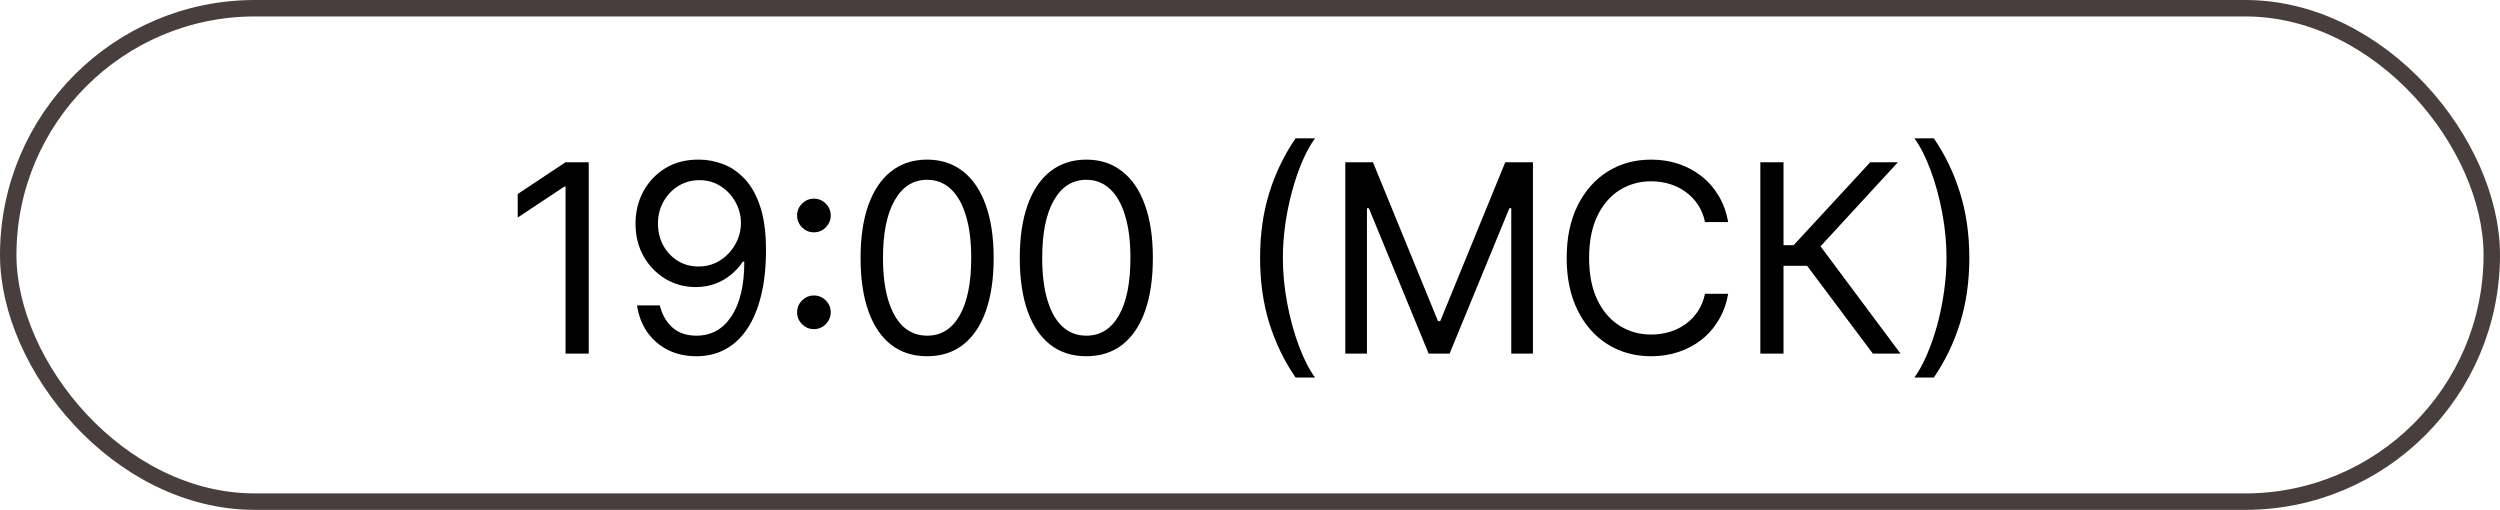
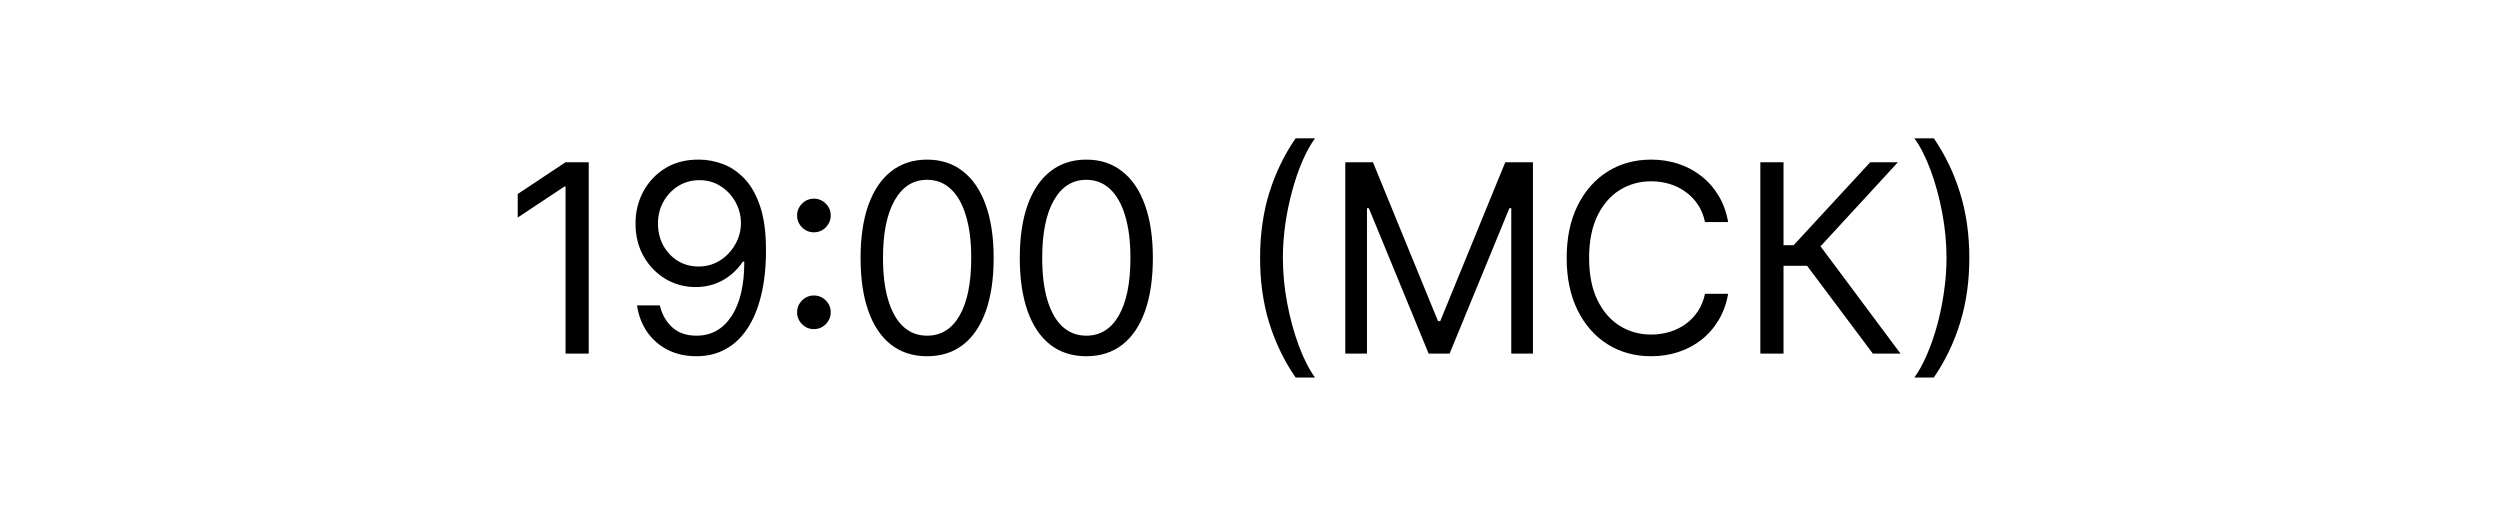
<svg xmlns="http://www.w3.org/2000/svg" width="152" height="31" viewBox="0 0 152 31" fill="none">
-   <rect x="0.5" y="0.5" width="151" height="30" rx="15" stroke="#493E3E" />
  <path d="M35.795 9.864L35.795 21.5H34.386L34.386 11.341H34.318L31.477 13.227L31.477 11.796L34.386 9.864H35.795ZM42.527 9.705C43.004 9.708 43.481 9.799 43.958 9.977C44.436 10.155 44.871 10.451 45.265 10.864C45.659 11.273 45.975 11.831 46.214 12.54C46.453 13.248 46.572 14.136 46.572 15.204C46.572 16.239 46.474 17.157 46.277 17.96C46.083 18.759 45.803 19.434 45.436 19.983C45.072 20.532 44.629 20.949 44.106 21.233C43.587 21.517 43 21.659 42.345 21.659C41.693 21.659 41.112 21.53 40.6 21.273C40.093 21.011 39.676 20.65 39.35 20.188C39.029 19.722 38.822 19.182 38.731 18.568H40.117C40.242 19.102 40.491 19.544 40.862 19.892C41.237 20.237 41.731 20.409 42.345 20.409C43.242 20.409 43.951 20.017 44.47 19.233C44.992 18.449 45.254 17.341 45.254 15.909H45.163C44.951 16.227 44.699 16.502 44.407 16.733C44.116 16.964 43.792 17.142 43.436 17.267C43.08 17.392 42.701 17.454 42.299 17.454C41.633 17.454 41.021 17.29 40.464 16.96C39.911 16.627 39.468 16.171 39.135 15.591C38.805 15.008 38.64 14.341 38.64 13.591C38.64 12.879 38.799 12.227 39.117 11.636C39.44 11.042 39.89 10.568 40.47 10.216C41.053 9.864 41.739 9.693 42.527 9.705ZM42.527 10.954C42.049 10.954 41.619 11.074 41.237 11.312C40.858 11.547 40.557 11.866 40.333 12.267C40.114 12.665 40.004 13.106 40.004 13.591C40.004 14.076 40.11 14.517 40.322 14.915C40.538 15.309 40.831 15.623 41.203 15.858C41.578 16.089 42.004 16.204 42.481 16.204C42.841 16.204 43.176 16.134 43.487 15.994C43.797 15.85 44.068 15.655 44.299 15.409C44.534 15.159 44.718 14.877 44.85 14.562C44.983 14.244 45.049 13.913 45.049 13.568C45.049 13.114 44.94 12.688 44.72 12.29C44.504 11.892 44.205 11.57 43.822 11.324C43.443 11.078 43.011 10.954 42.527 10.954ZM49.486 20.011C49.206 20.011 48.966 19.911 48.765 19.71C48.564 19.509 48.464 19.269 48.464 18.989C48.464 18.708 48.564 18.468 48.765 18.267C48.966 18.066 49.206 17.966 49.486 17.966C49.767 17.966 50.007 18.066 50.208 18.267C50.409 18.468 50.509 18.708 50.509 18.989C50.509 19.174 50.462 19.345 50.367 19.5C50.276 19.655 50.153 19.78 49.998 19.875C49.846 19.966 49.676 20.011 49.486 20.011ZM49.486 14.125C49.206 14.125 48.966 14.025 48.765 13.824C48.564 13.623 48.464 13.383 48.464 13.102C48.464 12.822 48.564 12.581 48.765 12.381C48.966 12.18 49.206 12.079 49.486 12.079C49.767 12.079 50.007 12.18 50.208 12.381C50.409 12.581 50.509 12.822 50.509 13.102C50.509 13.288 50.462 13.458 50.367 13.614C50.276 13.769 50.153 13.894 49.998 13.989C49.846 14.079 49.676 14.125 49.486 14.125ZM56.368 21.659C55.512 21.659 54.783 21.426 54.181 20.96C53.578 20.491 53.118 19.811 52.8 18.921C52.482 18.026 52.323 16.947 52.323 15.682C52.323 14.424 52.482 13.35 52.8 12.46C53.122 11.566 53.584 10.884 54.186 10.415C54.792 9.941 55.52 9.705 56.368 9.705C57.217 9.705 57.942 9.941 58.544 10.415C59.15 10.884 59.612 11.566 59.931 12.46C60.253 13.35 60.414 14.424 60.414 15.682C60.414 16.947 60.255 18.026 59.936 18.921C59.618 19.811 59.158 20.491 58.556 20.96C57.953 21.426 57.224 21.659 56.368 21.659ZM56.368 20.409C57.217 20.409 57.876 20 58.345 19.182C58.815 18.364 59.05 17.197 59.05 15.682C59.05 14.674 58.942 13.816 58.726 13.108C58.514 12.4 58.207 11.86 57.806 11.489C57.408 11.117 56.929 10.932 56.368 10.932C55.527 10.932 54.87 11.347 54.397 12.176C53.923 13.002 53.686 14.171 53.686 15.682C53.686 16.689 53.792 17.546 54.005 18.25C54.217 18.954 54.522 19.491 54.919 19.858C55.321 20.225 55.804 20.409 56.368 20.409ZM66.048 21.659C65.192 21.659 64.463 21.426 63.861 20.96C63.258 20.491 62.798 19.811 62.48 18.921C62.162 18.026 62.003 16.947 62.003 15.682C62.003 14.424 62.162 13.35 62.48 12.46C62.802 11.566 63.264 10.884 63.866 10.415C64.472 9.941 65.2 9.705 66.048 9.705C66.897 9.705 67.622 9.941 68.224 10.415C68.83 10.884 69.292 11.566 69.611 12.46C69.933 13.35 70.094 14.424 70.094 15.682C70.094 16.947 69.934 18.026 69.616 18.921C69.298 19.811 68.838 20.491 68.236 20.96C67.633 21.426 66.904 21.659 66.048 21.659ZM66.048 20.409C66.897 20.409 67.556 20 68.025 19.182C68.495 18.364 68.73 17.197 68.73 15.682C68.73 14.674 68.622 13.816 68.406 13.108C68.194 12.4 67.887 11.86 67.486 11.489C67.088 11.117 66.609 10.932 66.048 10.932C65.207 10.932 64.55 11.347 64.076 12.176C63.603 13.002 63.366 14.171 63.366 15.682C63.366 16.689 63.472 17.546 63.684 18.25C63.897 18.954 64.201 19.491 64.599 19.858C65.001 20.225 65.484 20.409 66.048 20.409ZM76.613 15.682C76.613 14.25 76.798 12.934 77.169 11.733C77.544 10.528 78.079 9.42 78.772 8.409H79.954C79.681 8.784 79.425 9.246 79.186 9.795C78.952 10.341 78.745 10.941 78.567 11.597C78.389 12.248 78.249 12.922 78.147 13.619C78.048 14.316 77.999 15.004 77.999 15.682C77.999 16.583 78.086 17.498 78.26 18.426C78.435 19.354 78.669 20.216 78.965 21.011C79.26 21.807 79.59 22.454 79.954 22.954L78.772 22.954C78.079 21.943 77.544 20.837 77.169 19.636C76.798 18.432 76.613 17.114 76.613 15.682ZM81.794 9.864L83.476 9.864L87.43 19.523H87.567L91.521 9.864L93.203 9.864L93.203 21.5L91.885 21.5L91.885 12.659H91.771L88.135 21.5L86.862 21.5L83.226 12.659H83.112L83.112 21.5H81.794L81.794 9.864ZM105.072 13.5L103.663 13.5C103.58 13.095 103.434 12.739 103.226 12.432C103.021 12.125 102.771 11.867 102.476 11.659C102.184 11.447 101.86 11.288 101.504 11.182C101.148 11.076 100.777 11.023 100.39 11.023C99.686 11.023 99.047 11.201 98.475 11.557C97.907 11.913 97.455 12.438 97.118 13.131C96.784 13.824 96.618 14.674 96.618 15.682C96.618 16.689 96.784 17.54 97.118 18.233C97.455 18.926 97.907 19.451 98.475 19.807C99.047 20.163 99.686 20.341 100.39 20.341C100.777 20.341 101.148 20.288 101.504 20.182C101.86 20.076 102.184 19.919 102.476 19.71C102.771 19.498 103.021 19.239 103.226 18.932C103.434 18.621 103.58 18.265 103.663 17.864L105.072 17.864C104.966 18.458 104.773 18.991 104.493 19.46C104.212 19.93 103.864 20.329 103.447 20.659C103.03 20.985 102.563 21.233 102.044 21.403C101.529 21.574 100.977 21.659 100.39 21.659C99.398 21.659 98.515 21.417 97.743 20.932C96.97 20.447 96.362 19.758 95.919 18.864C95.475 17.97 95.254 16.909 95.254 15.682C95.254 14.454 95.475 13.394 95.919 12.5C96.362 11.606 96.97 10.917 97.743 10.432C98.515 9.947 99.398 9.705 100.39 9.705C100.977 9.705 101.529 9.79 102.044 9.96C102.563 10.131 103.03 10.381 103.447 10.71C103.864 11.036 104.212 11.434 104.493 11.903C104.773 12.369 104.966 12.902 105.072 13.5ZM113.87 21.5L109.87 16.159L108.438 16.159L108.438 21.5H107.029L107.029 9.864L108.438 9.864L108.438 14.909L109.052 14.909L113.711 9.864L115.393 9.864L110.688 14.977L115.552 21.5H113.87ZM119.735 15.682C119.735 17.114 119.547 18.432 119.172 19.636C118.801 20.837 118.269 21.943 117.576 22.954L116.394 22.954C116.666 22.579 116.92 22.117 117.155 21.568C117.394 21.023 117.602 20.424 117.78 19.773C117.958 19.117 118.096 18.441 118.195 17.744C118.297 17.044 118.348 16.356 118.348 15.682C118.348 14.78 118.261 13.866 118.087 12.938C117.913 12.009 117.678 11.148 117.382 10.352C117.087 9.557 116.757 8.909 116.394 8.409L117.576 8.409C118.269 9.42 118.801 10.528 119.172 11.733C119.547 12.934 119.735 14.25 119.735 15.682Z" fill="black" />
</svg>